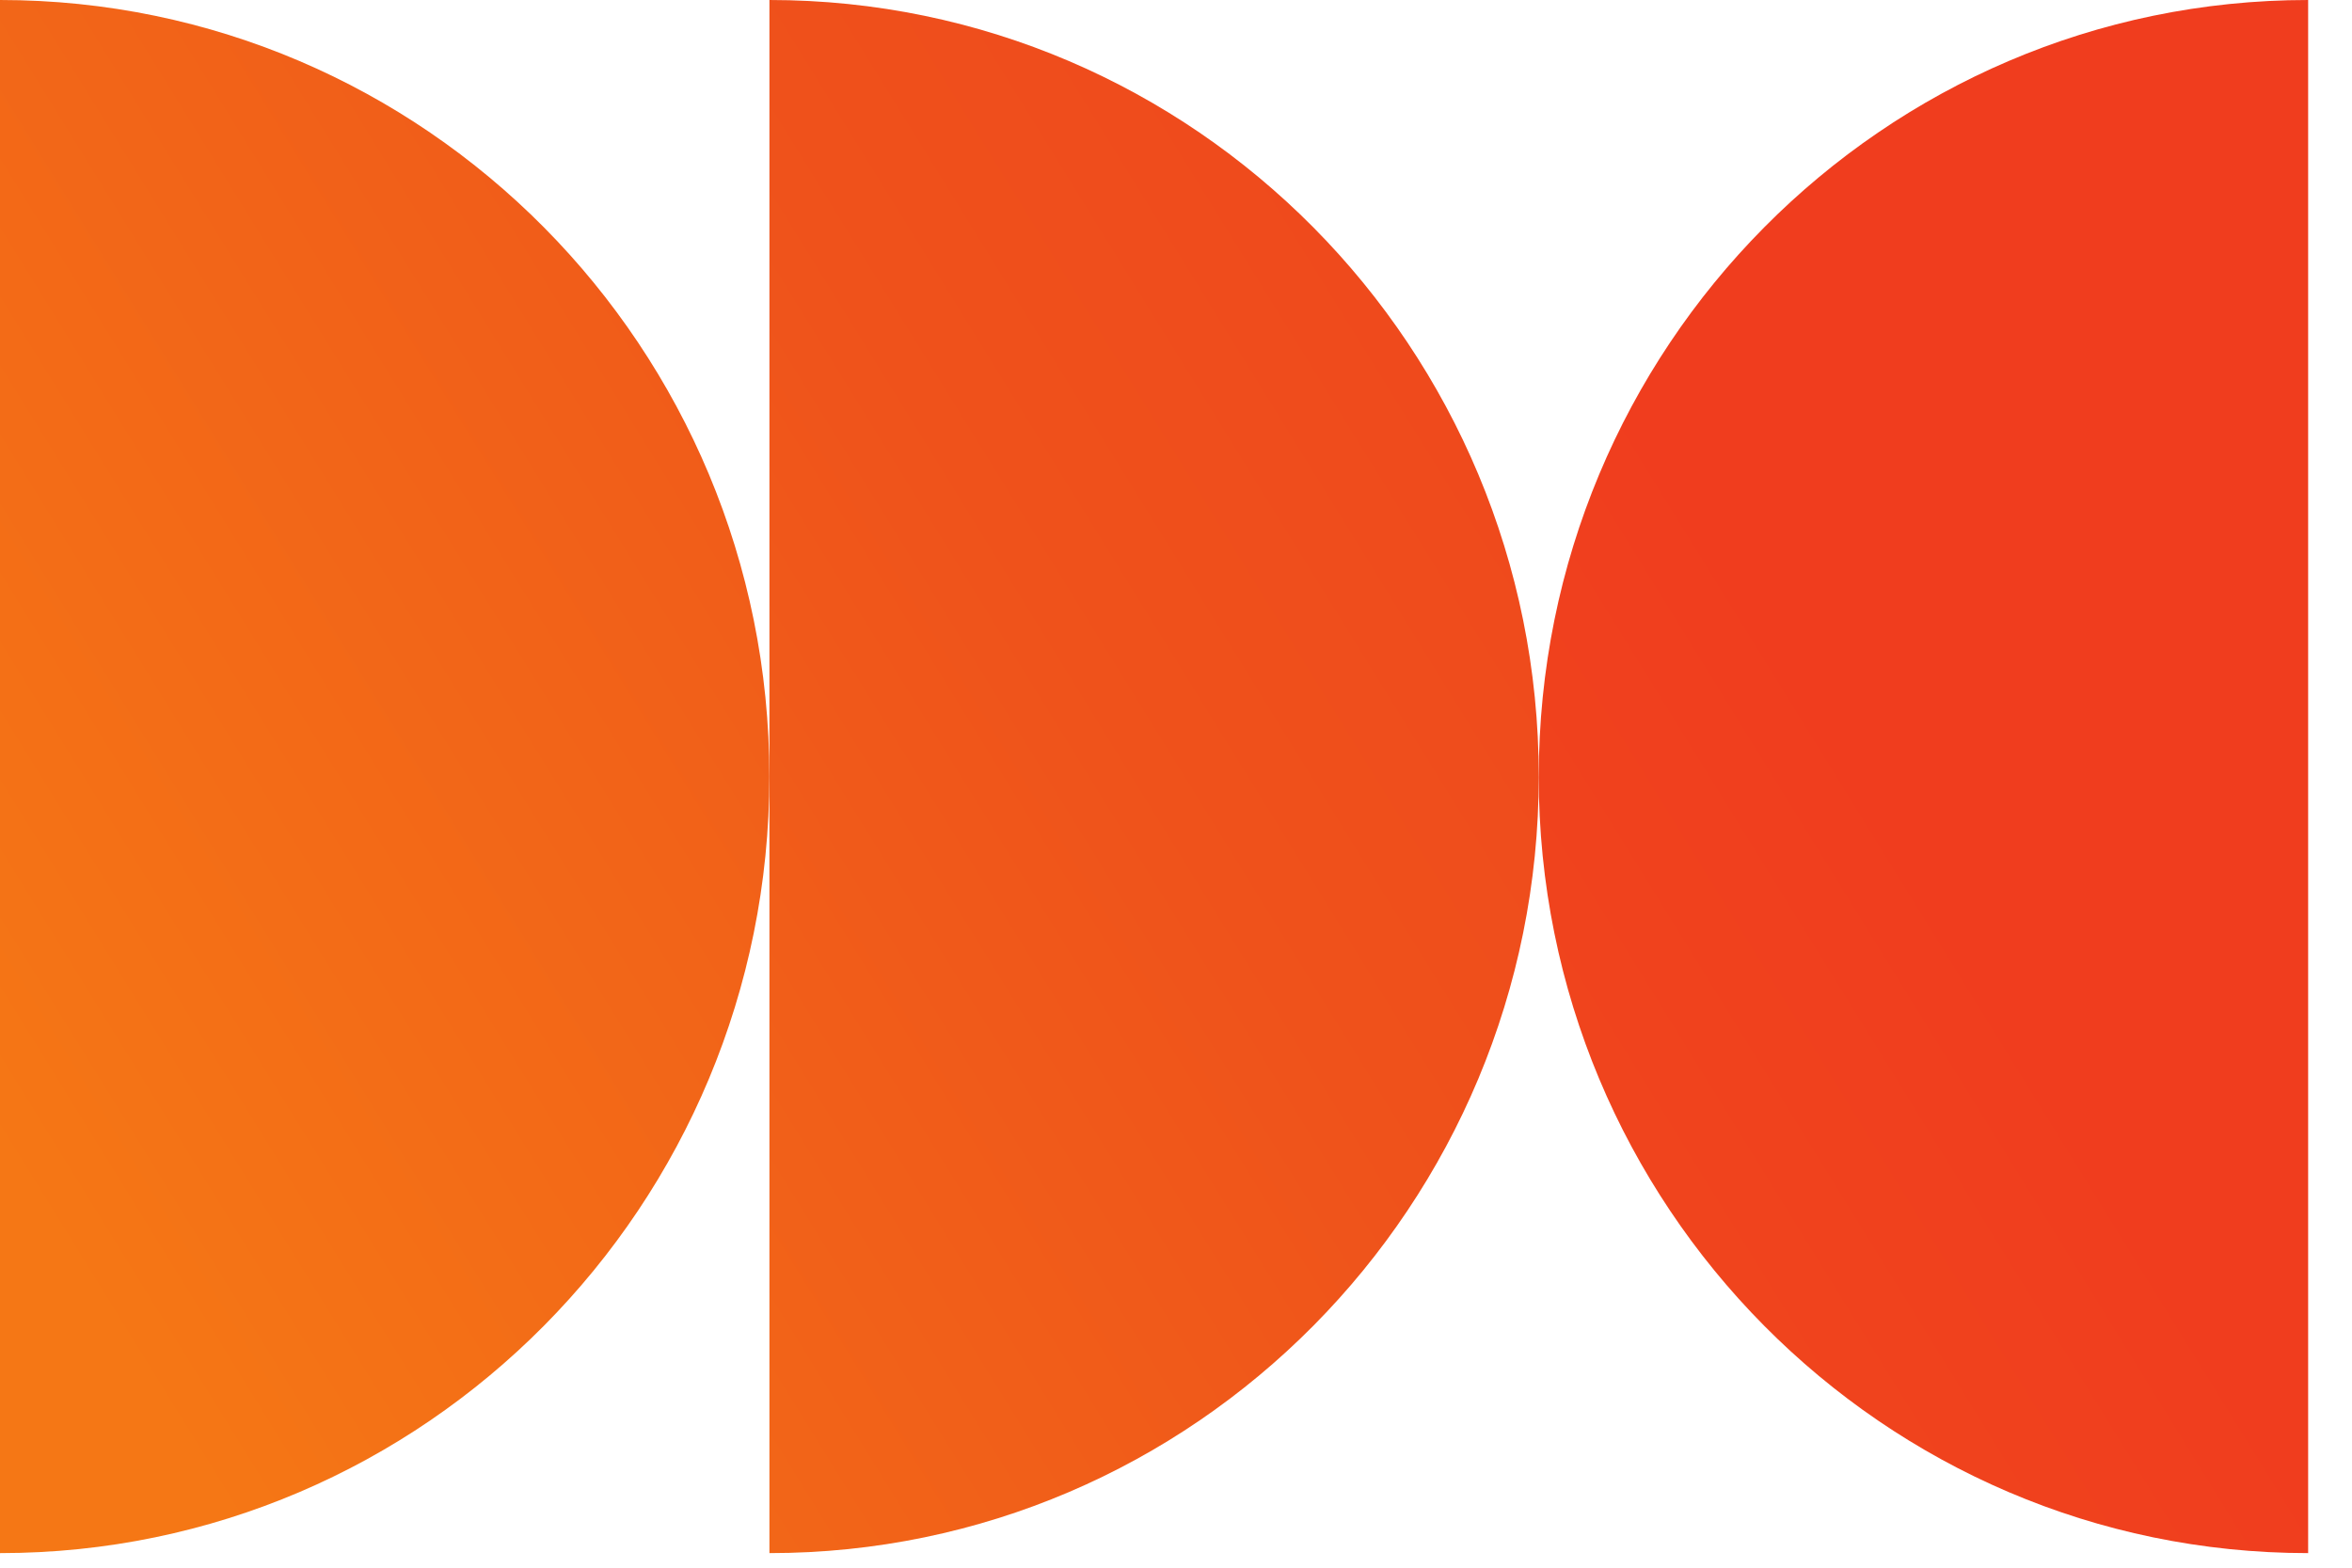
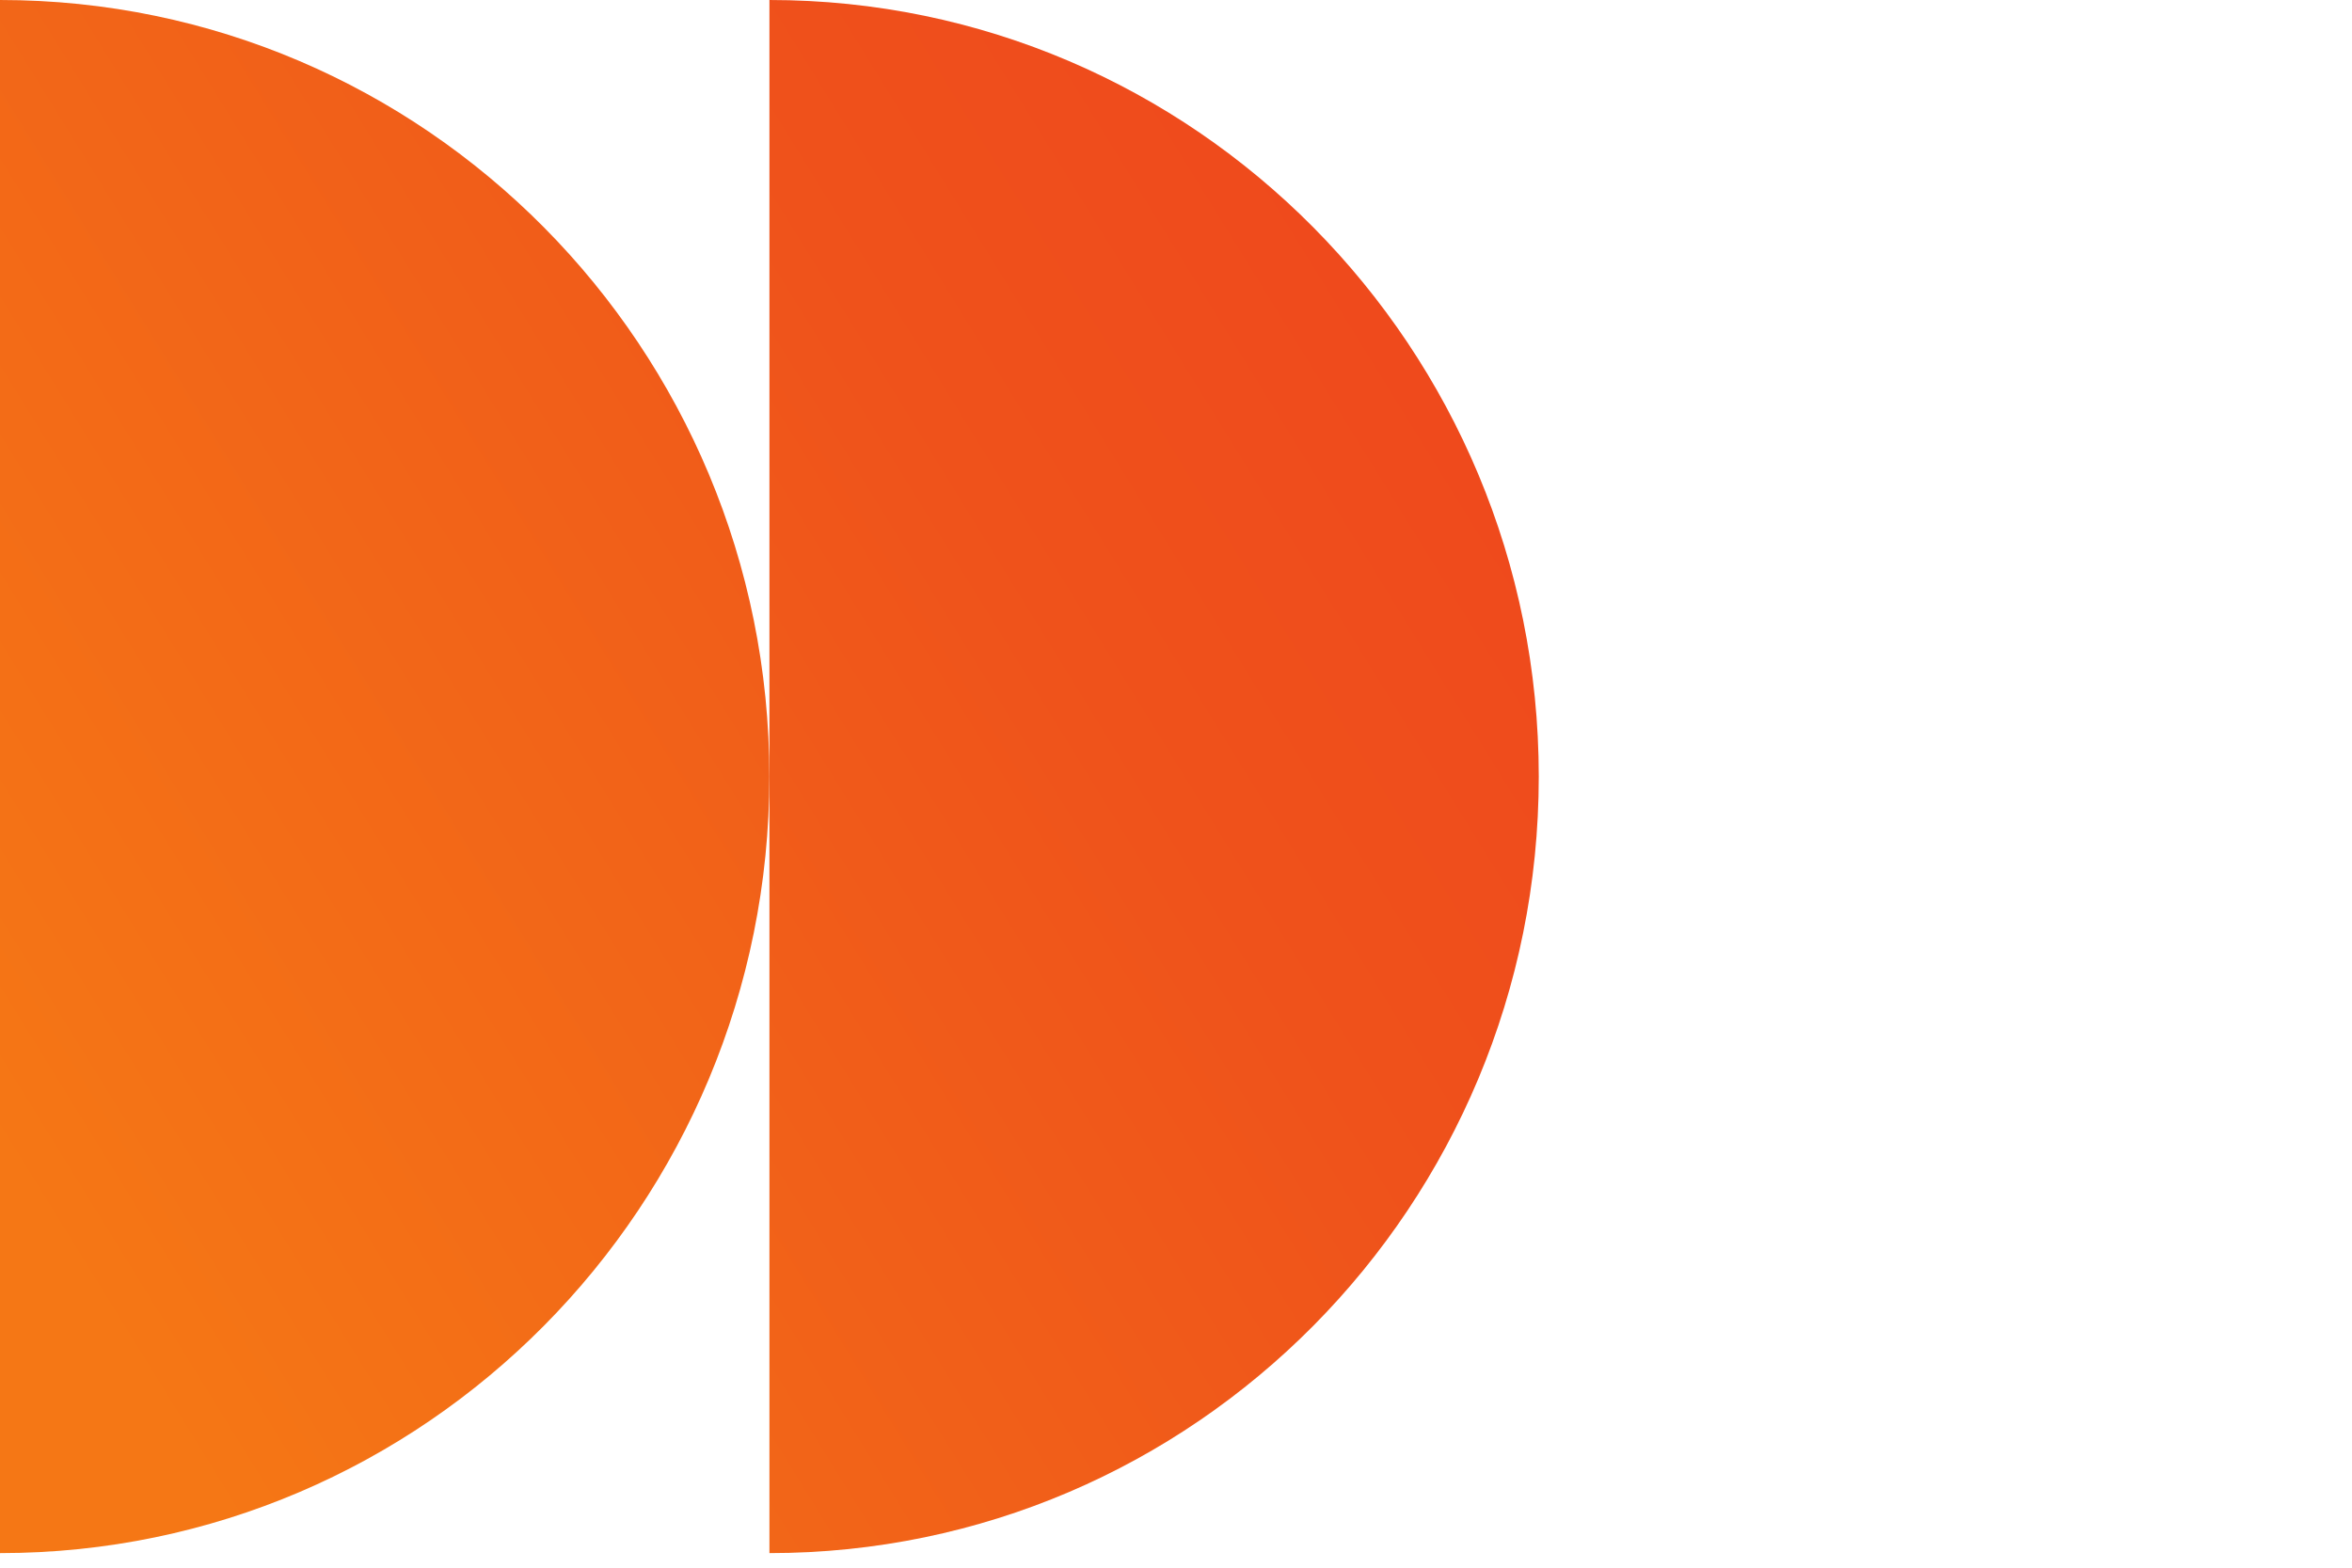
<svg xmlns="http://www.w3.org/2000/svg" width="51" height="34" viewBox="0 0 51 34" fill="none">
-   <path d="M0 0V33.684C9.213 33.684 16.683 26.144 16.683 16.842C16.683 7.541 9.214 0 0 0Z" fill="url(#paint0_linear)" />
+   <path d="M0 0V33.684C9.213 33.684 16.683 26.144 16.683 16.842C16.683 7.541 9.214 0 0 0" fill="url(#paint0_linear)" />
  <path d="M16.684 0V33.684C25.897 33.684 33.366 26.144 33.366 16.842C33.366 7.54 25.897 0 16.684 0Z" fill="url(#paint1_linear)" />
-   <path d="M33.365 16.842C33.365 26.144 40.835 33.684 50.049 33.684V0C40.835 0 33.366 7.54 33.366 16.842H33.365Z" fill="url(#paint2_linear)" />
  <defs>
    <linearGradient id="paint0_linear" x1="-5.154" y1="25.42" x2="44.353" y2="-5.166" gradientUnits="userSpaceOnUse">
      <stop stop-color="#F57715" />
      <stop offset="0.078" stop-color="#F57715" />
      <stop offset="0.578" stop-color="#EF521B" />
      <stop offset="1" stop-color="#F03D1E" />
    </linearGradient>
    <linearGradient id="paint1_linear" x1="-3.383" y1="34.899" x2="46.124" y2="4.313" gradientUnits="userSpaceOnUse">
      <stop stop-color="#F57715" />
      <stop offset="0.078" stop-color="#F57715" />
      <stop offset="0.578" stop-color="#EF521B" />
      <stop offset="1" stop-color="#F03D1E" />
    </linearGradient>
    <linearGradient id="paint2_linear" x1="-8.272" y1="48.611" x2="41.235" y2="18.024" gradientUnits="userSpaceOnUse">
      <stop stop-color="#F57715" />
      <stop offset="0.078" stop-color="#F57715" />
      <stop offset="0.578" stop-color="#EF521B" />
      <stop offset="1" stop-color="#F03D1E" />
    </linearGradient>
  </defs>
</svg>